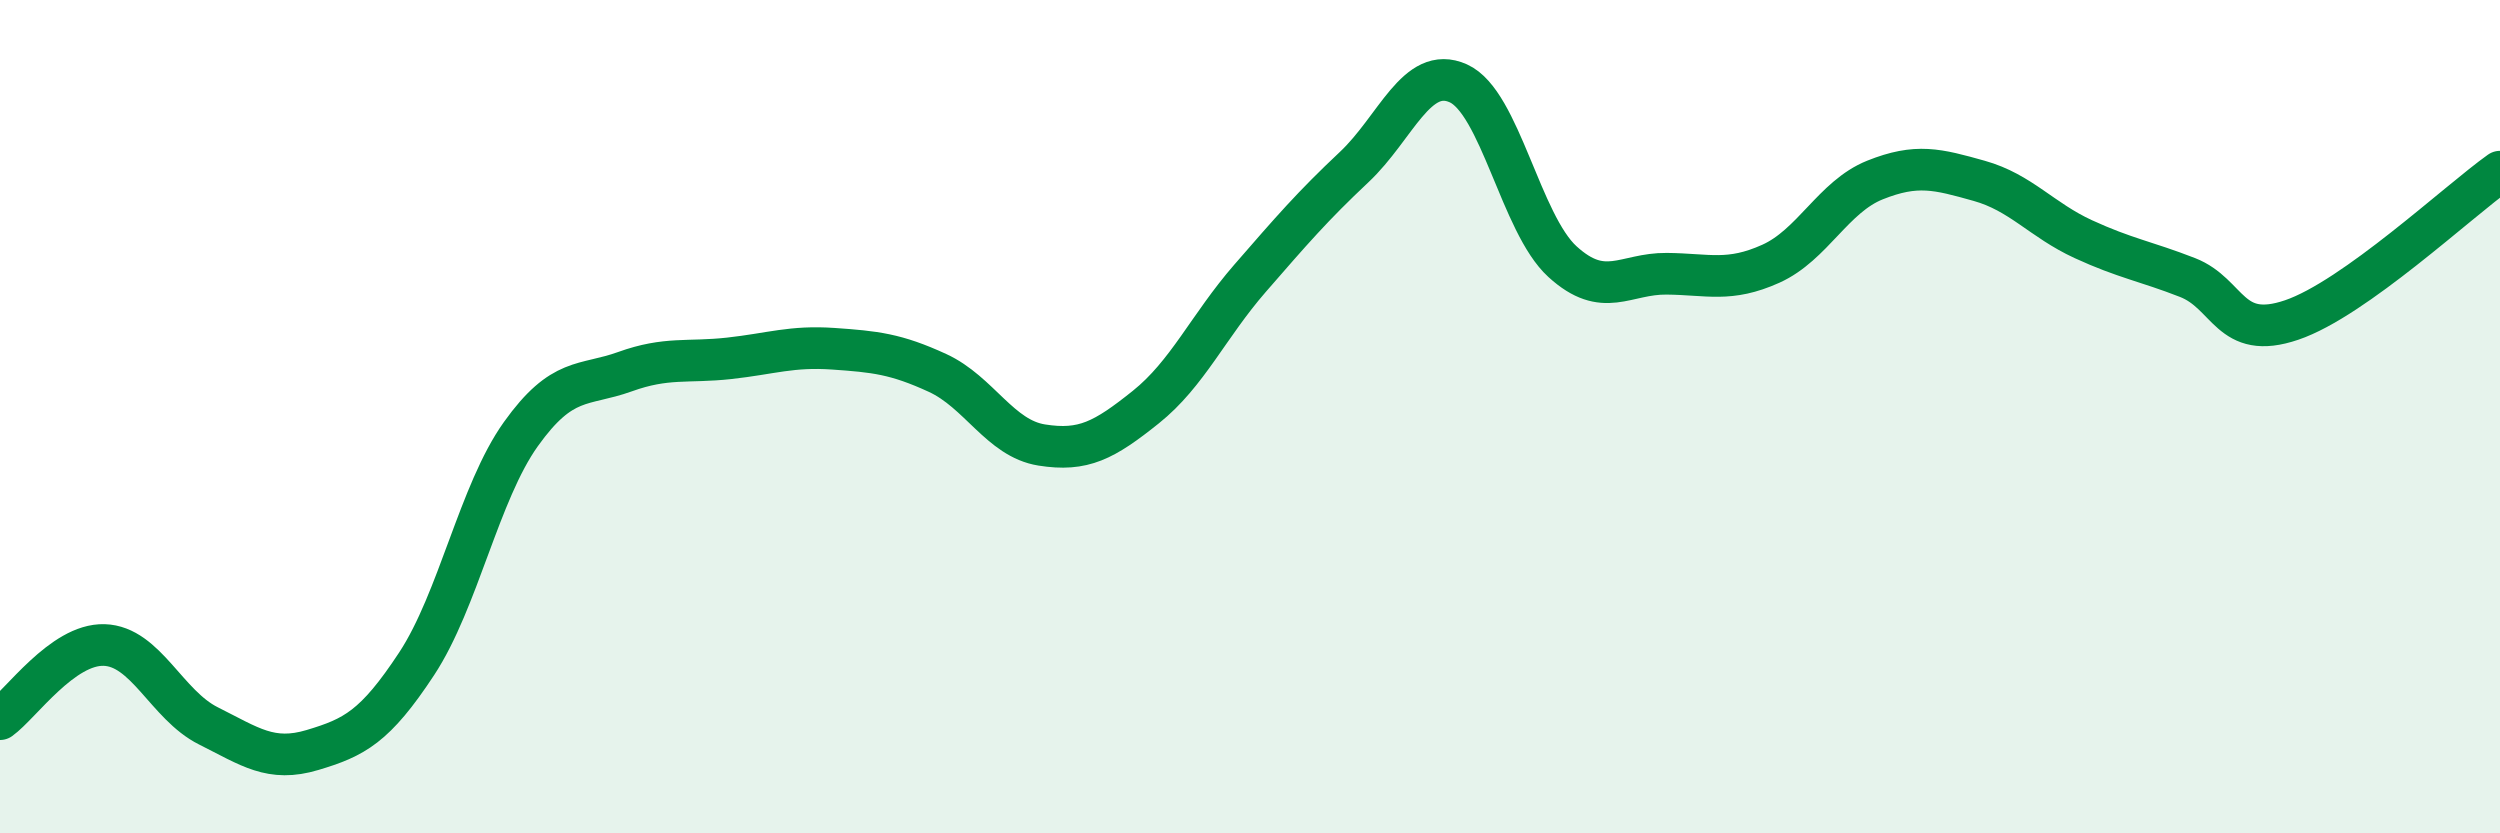
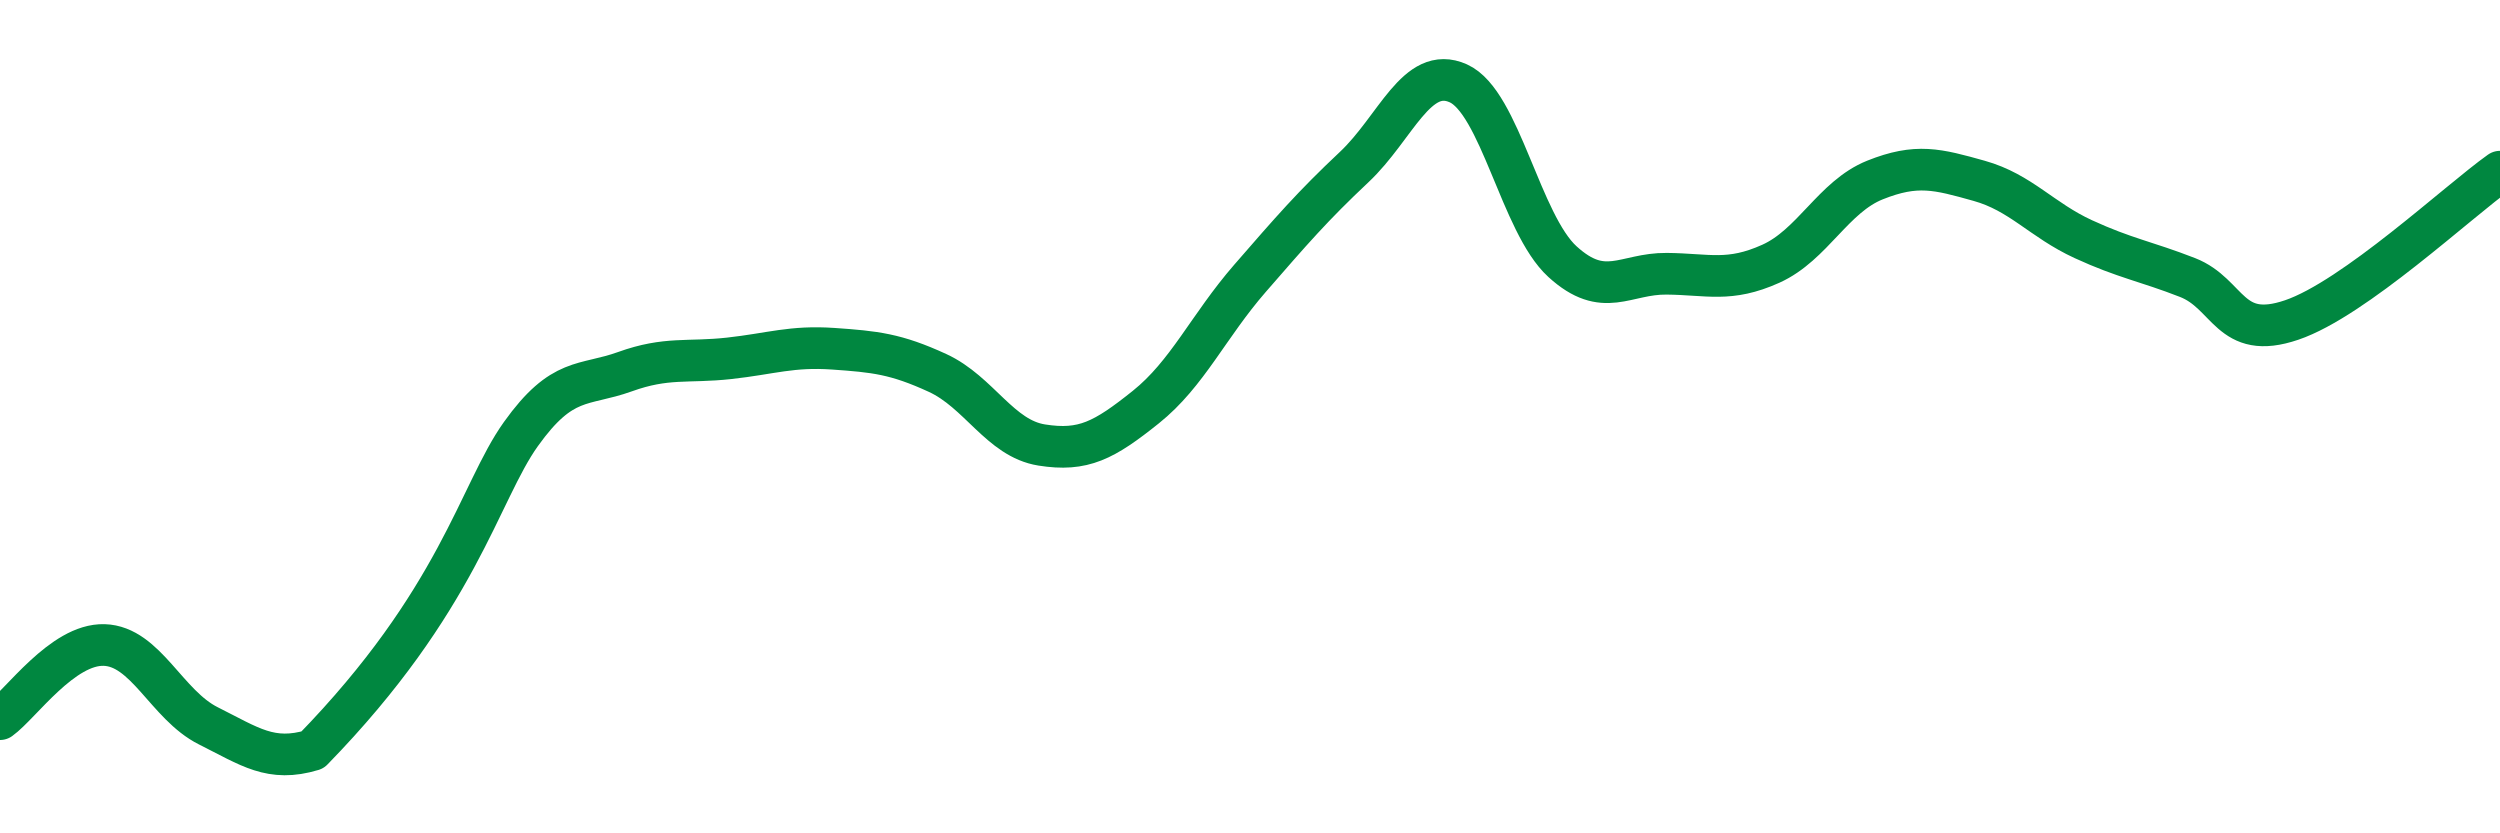
<svg xmlns="http://www.w3.org/2000/svg" width="60" height="20" viewBox="0 0 60 20">
-   <path d="M 0,17.26 C 0.5,16.9 1.5,15.45 2.5,15.48 C 3.5,15.51 4,16.92 5,17.42 C 6,17.92 6.5,18.3 7.5,18 C 8.5,17.7 9,17.45 10,15.93 C 11,14.41 11.5,11.82 12.5,10.42 C 13.5,9.02 14,9.28 15,8.92 C 16,8.56 16.5,8.71 17.5,8.6 C 18.5,8.49 19,8.3 20,8.37 C 21,8.44 21.5,8.49 22.5,8.95 C 23.5,9.41 24,10.52 25,10.68 C 26,10.84 26.5,10.57 27.5,9.77 C 28.5,8.97 29,7.83 30,6.68 C 31,5.53 31.5,4.95 32.5,4.01 C 33.5,3.07 34,1.55 35,2 C 36,2.45 36.5,5.37 37.5,6.28 C 38.5,7.19 39,6.56 40,6.57 C 41,6.58 41.5,6.78 42.5,6.33 C 43.5,5.88 44,4.72 45,4.32 C 46,3.92 46.5,4.06 47.5,4.34 C 48.5,4.62 49,5.28 50,5.74 C 51,6.2 51.5,6.27 52.5,6.66 C 53.5,7.05 53.5,8.19 55,7.68 C 56.5,7.17 59,4.83 60,4.12L60 20L0 20Z" fill="#008740" opacity="0.1" stroke-linecap="round" stroke-linejoin="round" />
-   <path d="M 0,17.26 C 0.5,16.9 1.5,15.45 2.5,15.48 C 3.5,15.51 4,16.92 5,17.42 C 6,17.92 6.5,18.3 7.5,18 C 8.5,17.7 9,17.45 10,15.93 C 11,14.41 11.5,11.82 12.5,10.42 C 13.5,9.02 14,9.28 15,8.92 C 16,8.56 16.5,8.71 17.5,8.6 C 18.5,8.49 19,8.3 20,8.37 C 21,8.44 21.5,8.49 22.5,8.95 C 23.5,9.41 24,10.52 25,10.68 C 26,10.84 26.5,10.57 27.5,9.77 C 28.5,8.97 29,7.83 30,6.68 C 31,5.53 31.5,4.95 32.5,4.01 C 33.5,3.07 34,1.55 35,2 C 36,2.45 36.5,5.37 37.5,6.28 C 38.5,7.19 39,6.56 40,6.57 C 41,6.58 41.5,6.78 42.5,6.33 C 43.5,5.88 44,4.72 45,4.32 C 46,3.92 46.5,4.06 47.5,4.34 C 48.5,4.62 49,5.28 50,5.74 C 51,6.2 51.5,6.27 52.5,6.66 C 53.5,7.05 53.5,8.19 55,7.68 C 56.5,7.17 59,4.83 60,4.12" stroke="#008740" stroke-width="1" fill="none" stroke-linecap="round" stroke-linejoin="round" />
+   <path d="M 0,17.26 C 0.5,16.9 1.5,15.45 2.5,15.48 C 3.5,15.51 4,16.92 5,17.42 C 6,17.92 6.5,18.3 7.5,18 C 11,14.41 11.5,11.82 12.5,10.42 C 13.5,9.02 14,9.28 15,8.92 C 16,8.56 16.5,8.71 17.5,8.6 C 18.5,8.49 19,8.3 20,8.37 C 21,8.44 21.5,8.49 22.5,8.95 C 23.5,9.41 24,10.52 25,10.68 C 26,10.84 26.5,10.57 27.5,9.77 C 28.5,8.97 29,7.83 30,6.68 C 31,5.53 31.5,4.95 32.5,4.01 C 33.5,3.07 34,1.55 35,2 C 36,2.45 36.5,5.37 37.5,6.28 C 38.5,7.19 39,6.56 40,6.57 C 41,6.58 41.5,6.78 42.5,6.33 C 43.5,5.88 44,4.72 45,4.32 C 46,3.92 46.5,4.06 47.5,4.34 C 48.5,4.62 49,5.28 50,5.74 C 51,6.2 51.5,6.27 52.5,6.66 C 53.5,7.05 53.5,8.19 55,7.68 C 56.5,7.17 59,4.83 60,4.12" stroke="#008740" stroke-width="1" fill="none" stroke-linecap="round" stroke-linejoin="round" />
</svg>